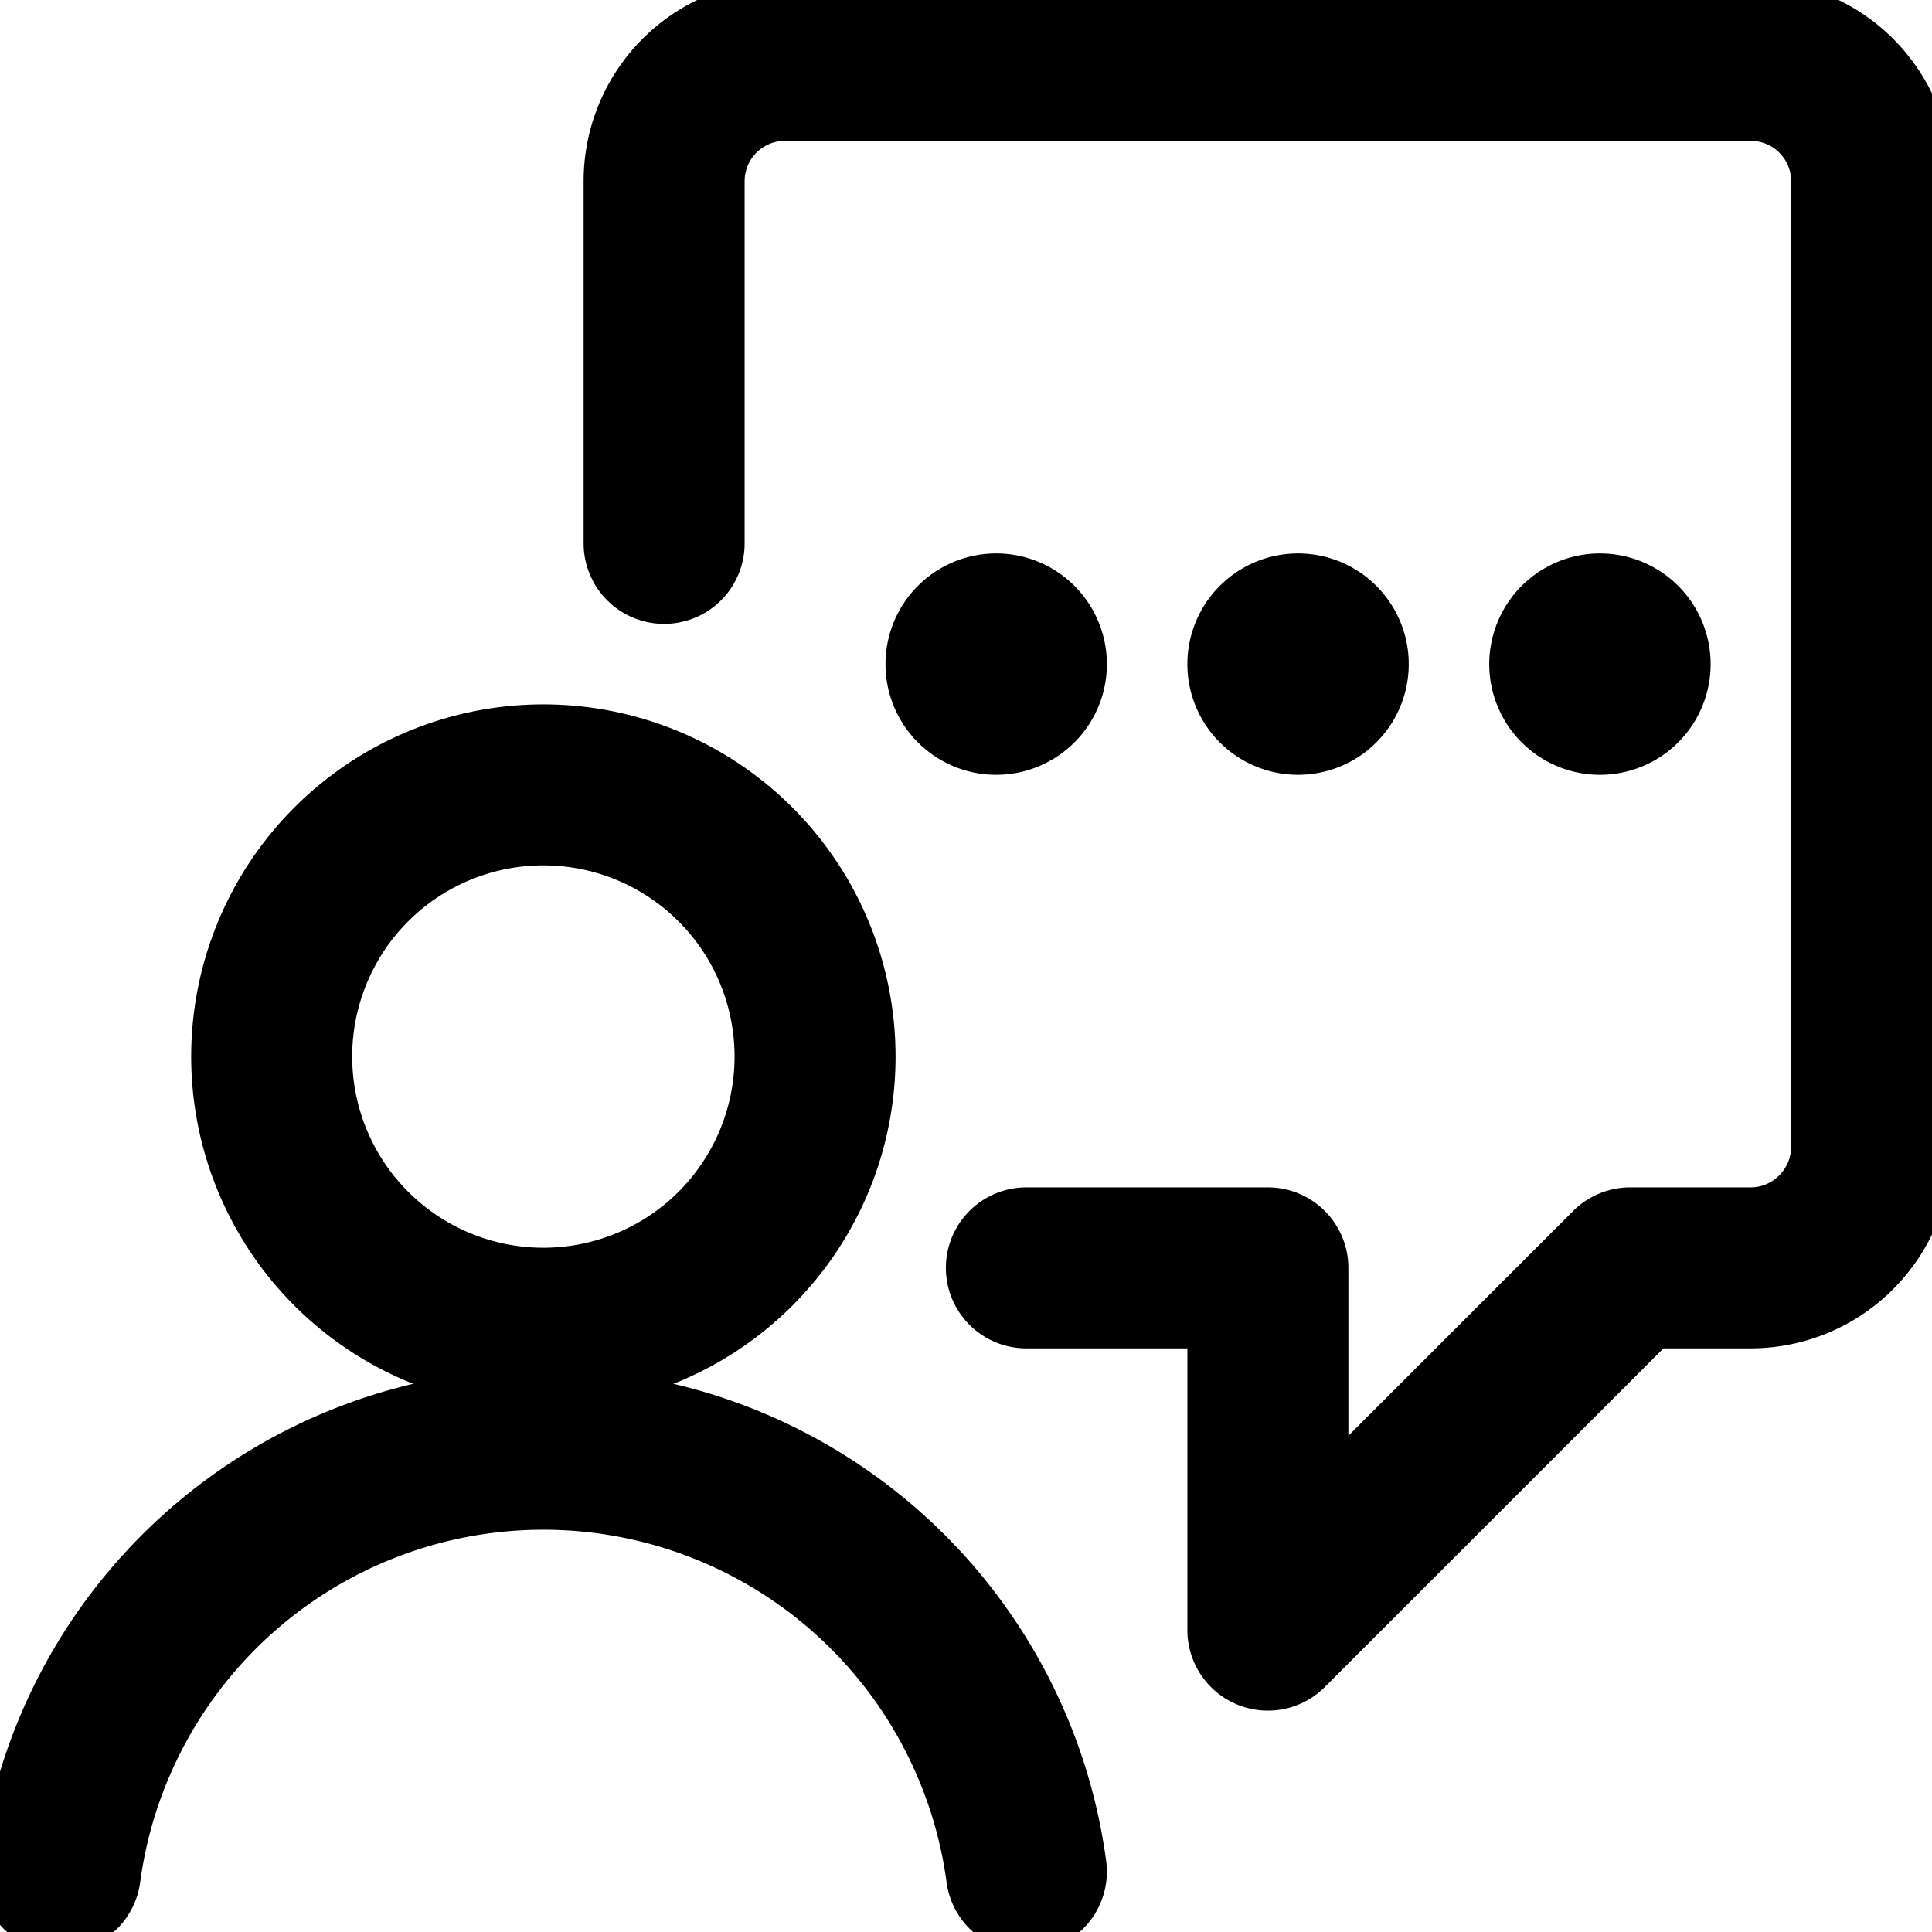
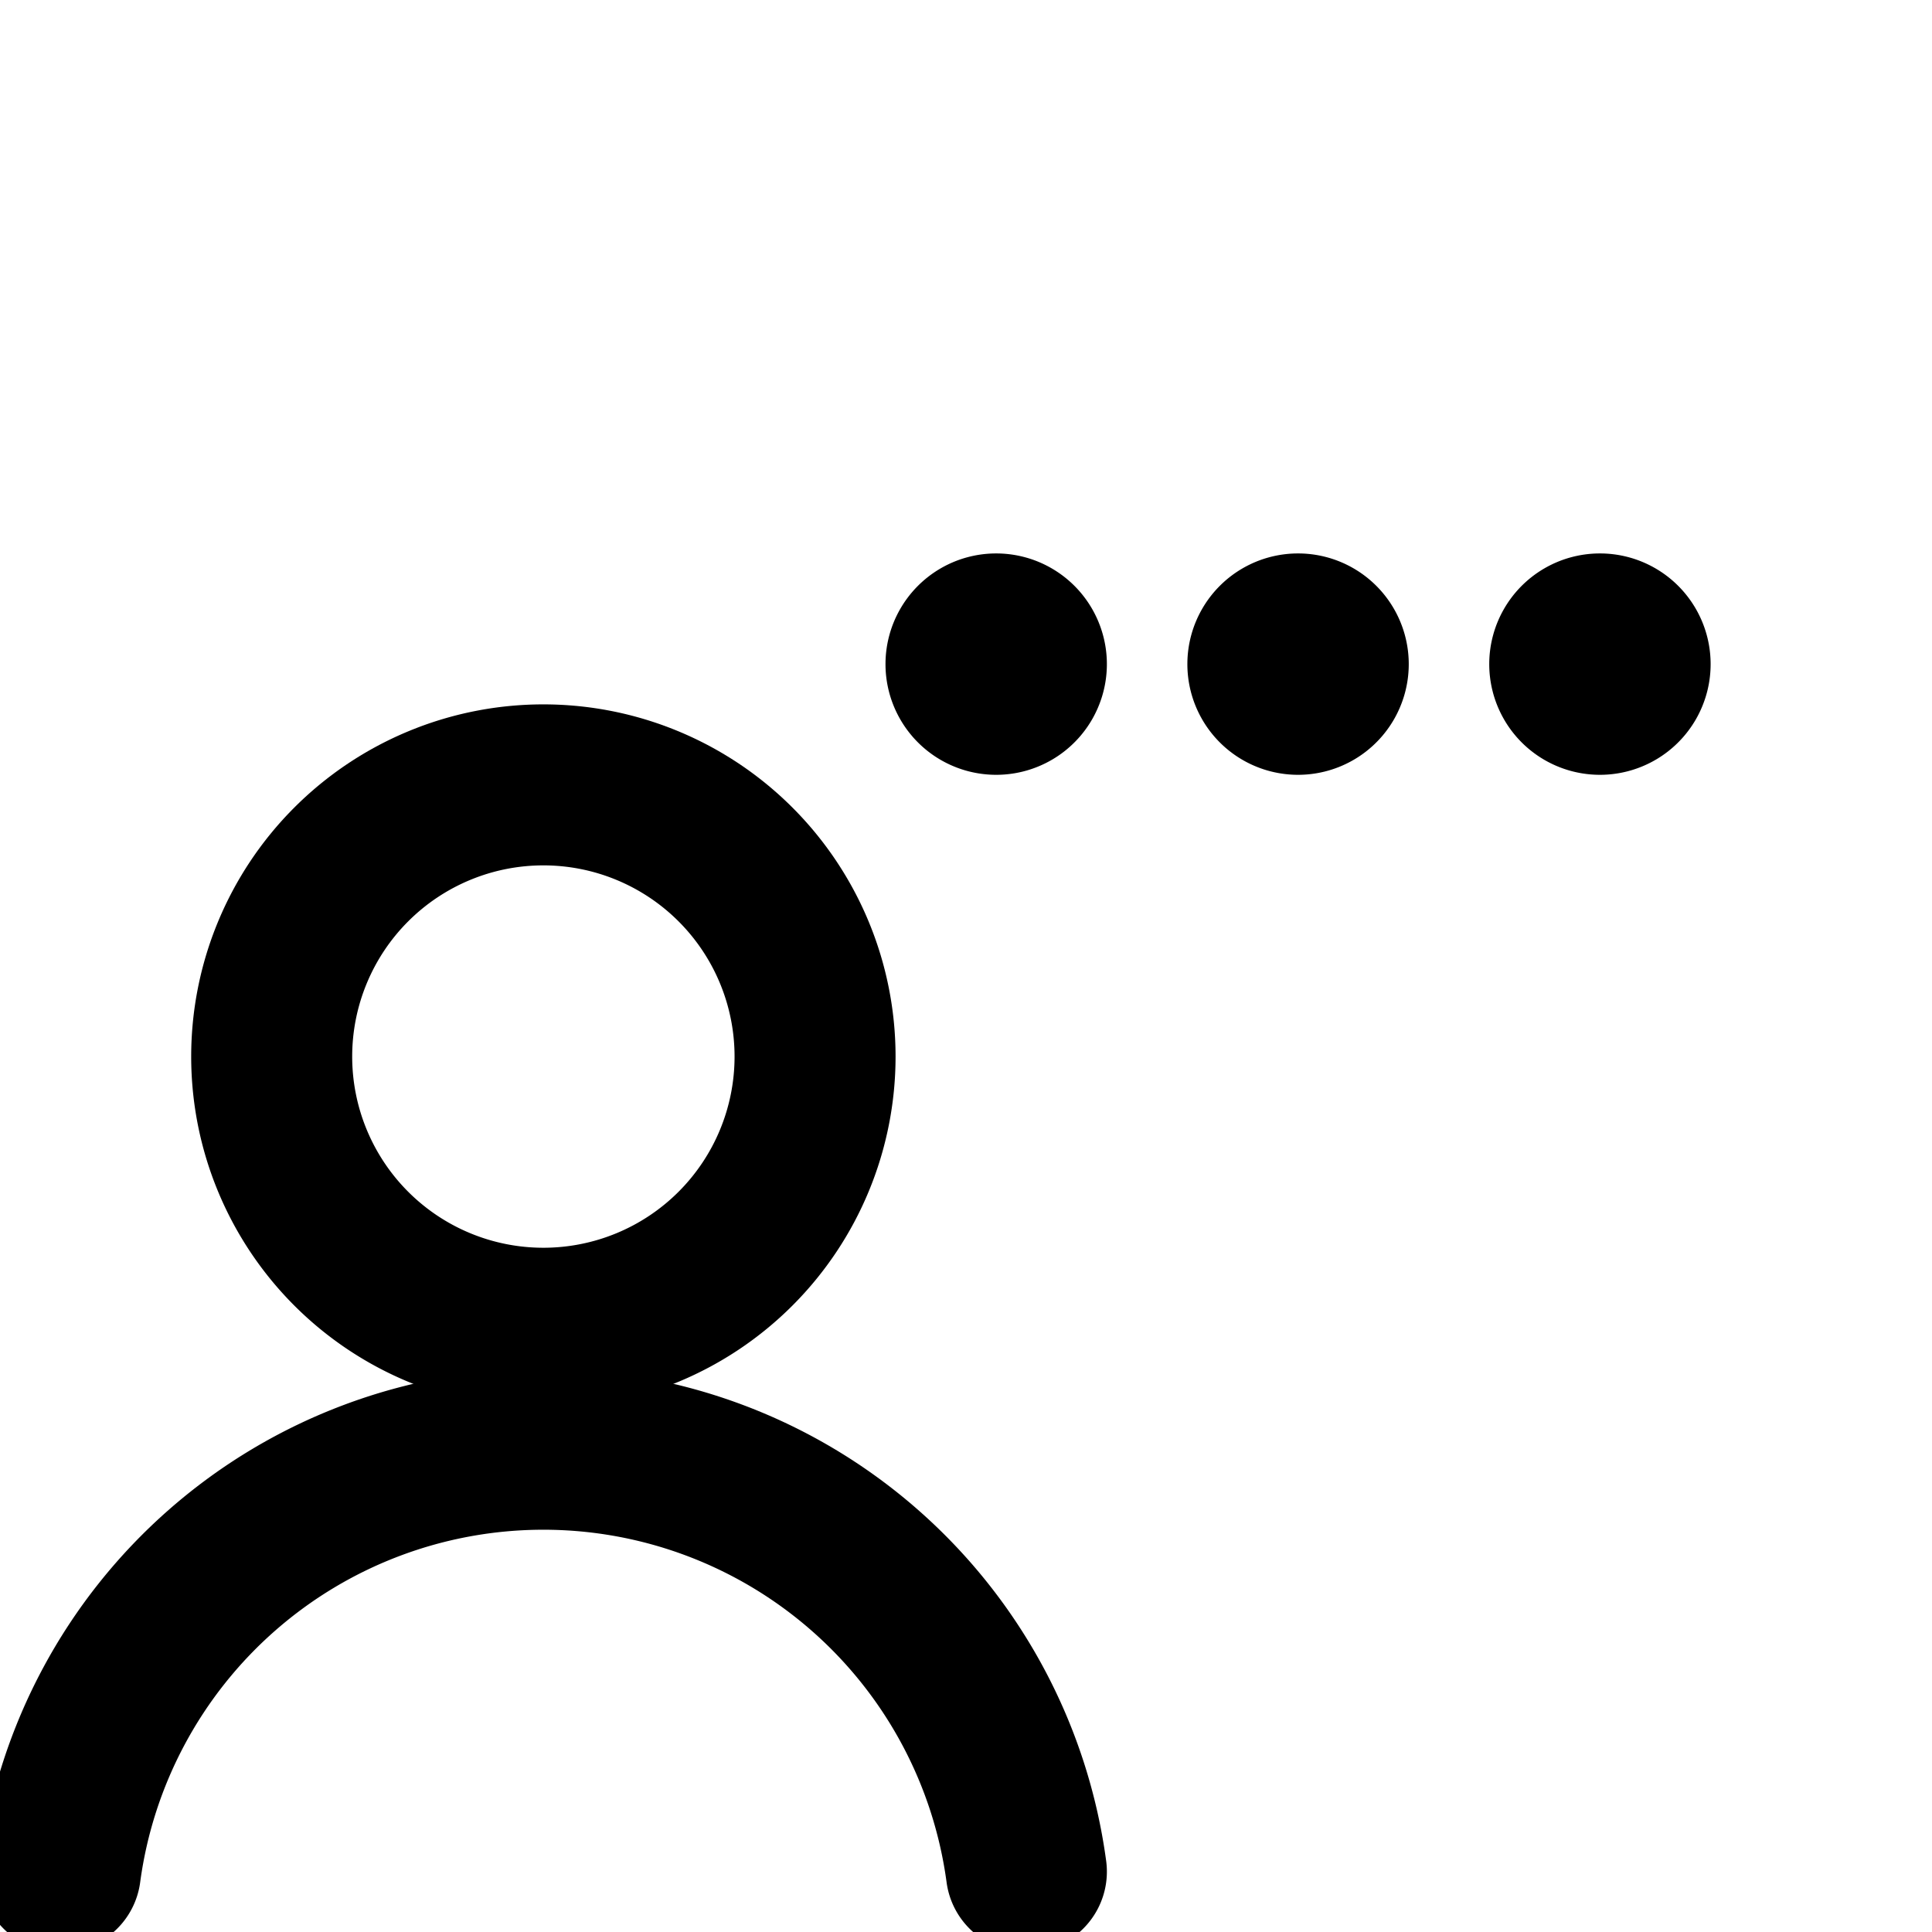
<svg xmlns="http://www.w3.org/2000/svg" height="24" viewBox="0 0 24 24" class="sm:hidden icon icon-picto-customer-support" width="24" stroke-width="2" fill="none" aria-hidden="true">
-   <path stroke-width="2px" fill="none" stroke-linejoin="round" stroke-linecap="round" stroke="#000000" d="M12.75 15.75h3v4.5l4.5-4.5h1.494c.832 0 1.506-.674 1.506-1.506V2.25a1.5 1.5 0 0 0-1.5-1.5h-12a1.5 1.5 0 0 0-1.5 1.5v4.5" />
  <path stroke-width="2px" fill="none" stroke-linejoin="round" stroke-linecap="round" stroke="#000000" d="M19.875 7.875a.375.375 0 1 0 0 .75.375.375 0 0 0 0-.75m-7.5 0a.375.375 0 1 0 0 .75.375.375 0 0 0 0-.75m3.75 0a.375.375 0 1 0 0 .75.375.375 0 0 0 0-.75" />
-   <path stroke-width="2px" fill="none" stroke-linejoin="round" stroke-linecap="round" stroke="#000000" d="M6.75 16.5a3.375 3.375 0 1 0 0-6.75 3.375 3.375 0 0 0 0 6.75Z" clip-rule="evenodd" />
+   <path stroke-width="2px" fill="none" stroke-linejoin="round" stroke-linecap="round" stroke="#000000" d="M6.75 16.5a3.375 3.375 0 1 0 0-6.75 3.375 3.375 0 0 0 0 6.75" clip-rule="evenodd" />
  <path stroke-width="2px" fill="none" stroke-linejoin="round" stroke-linecap="round" stroke="#000000" d="M12.75 23.25a6.054 6.054 0 0 0-12 0" />
</svg>